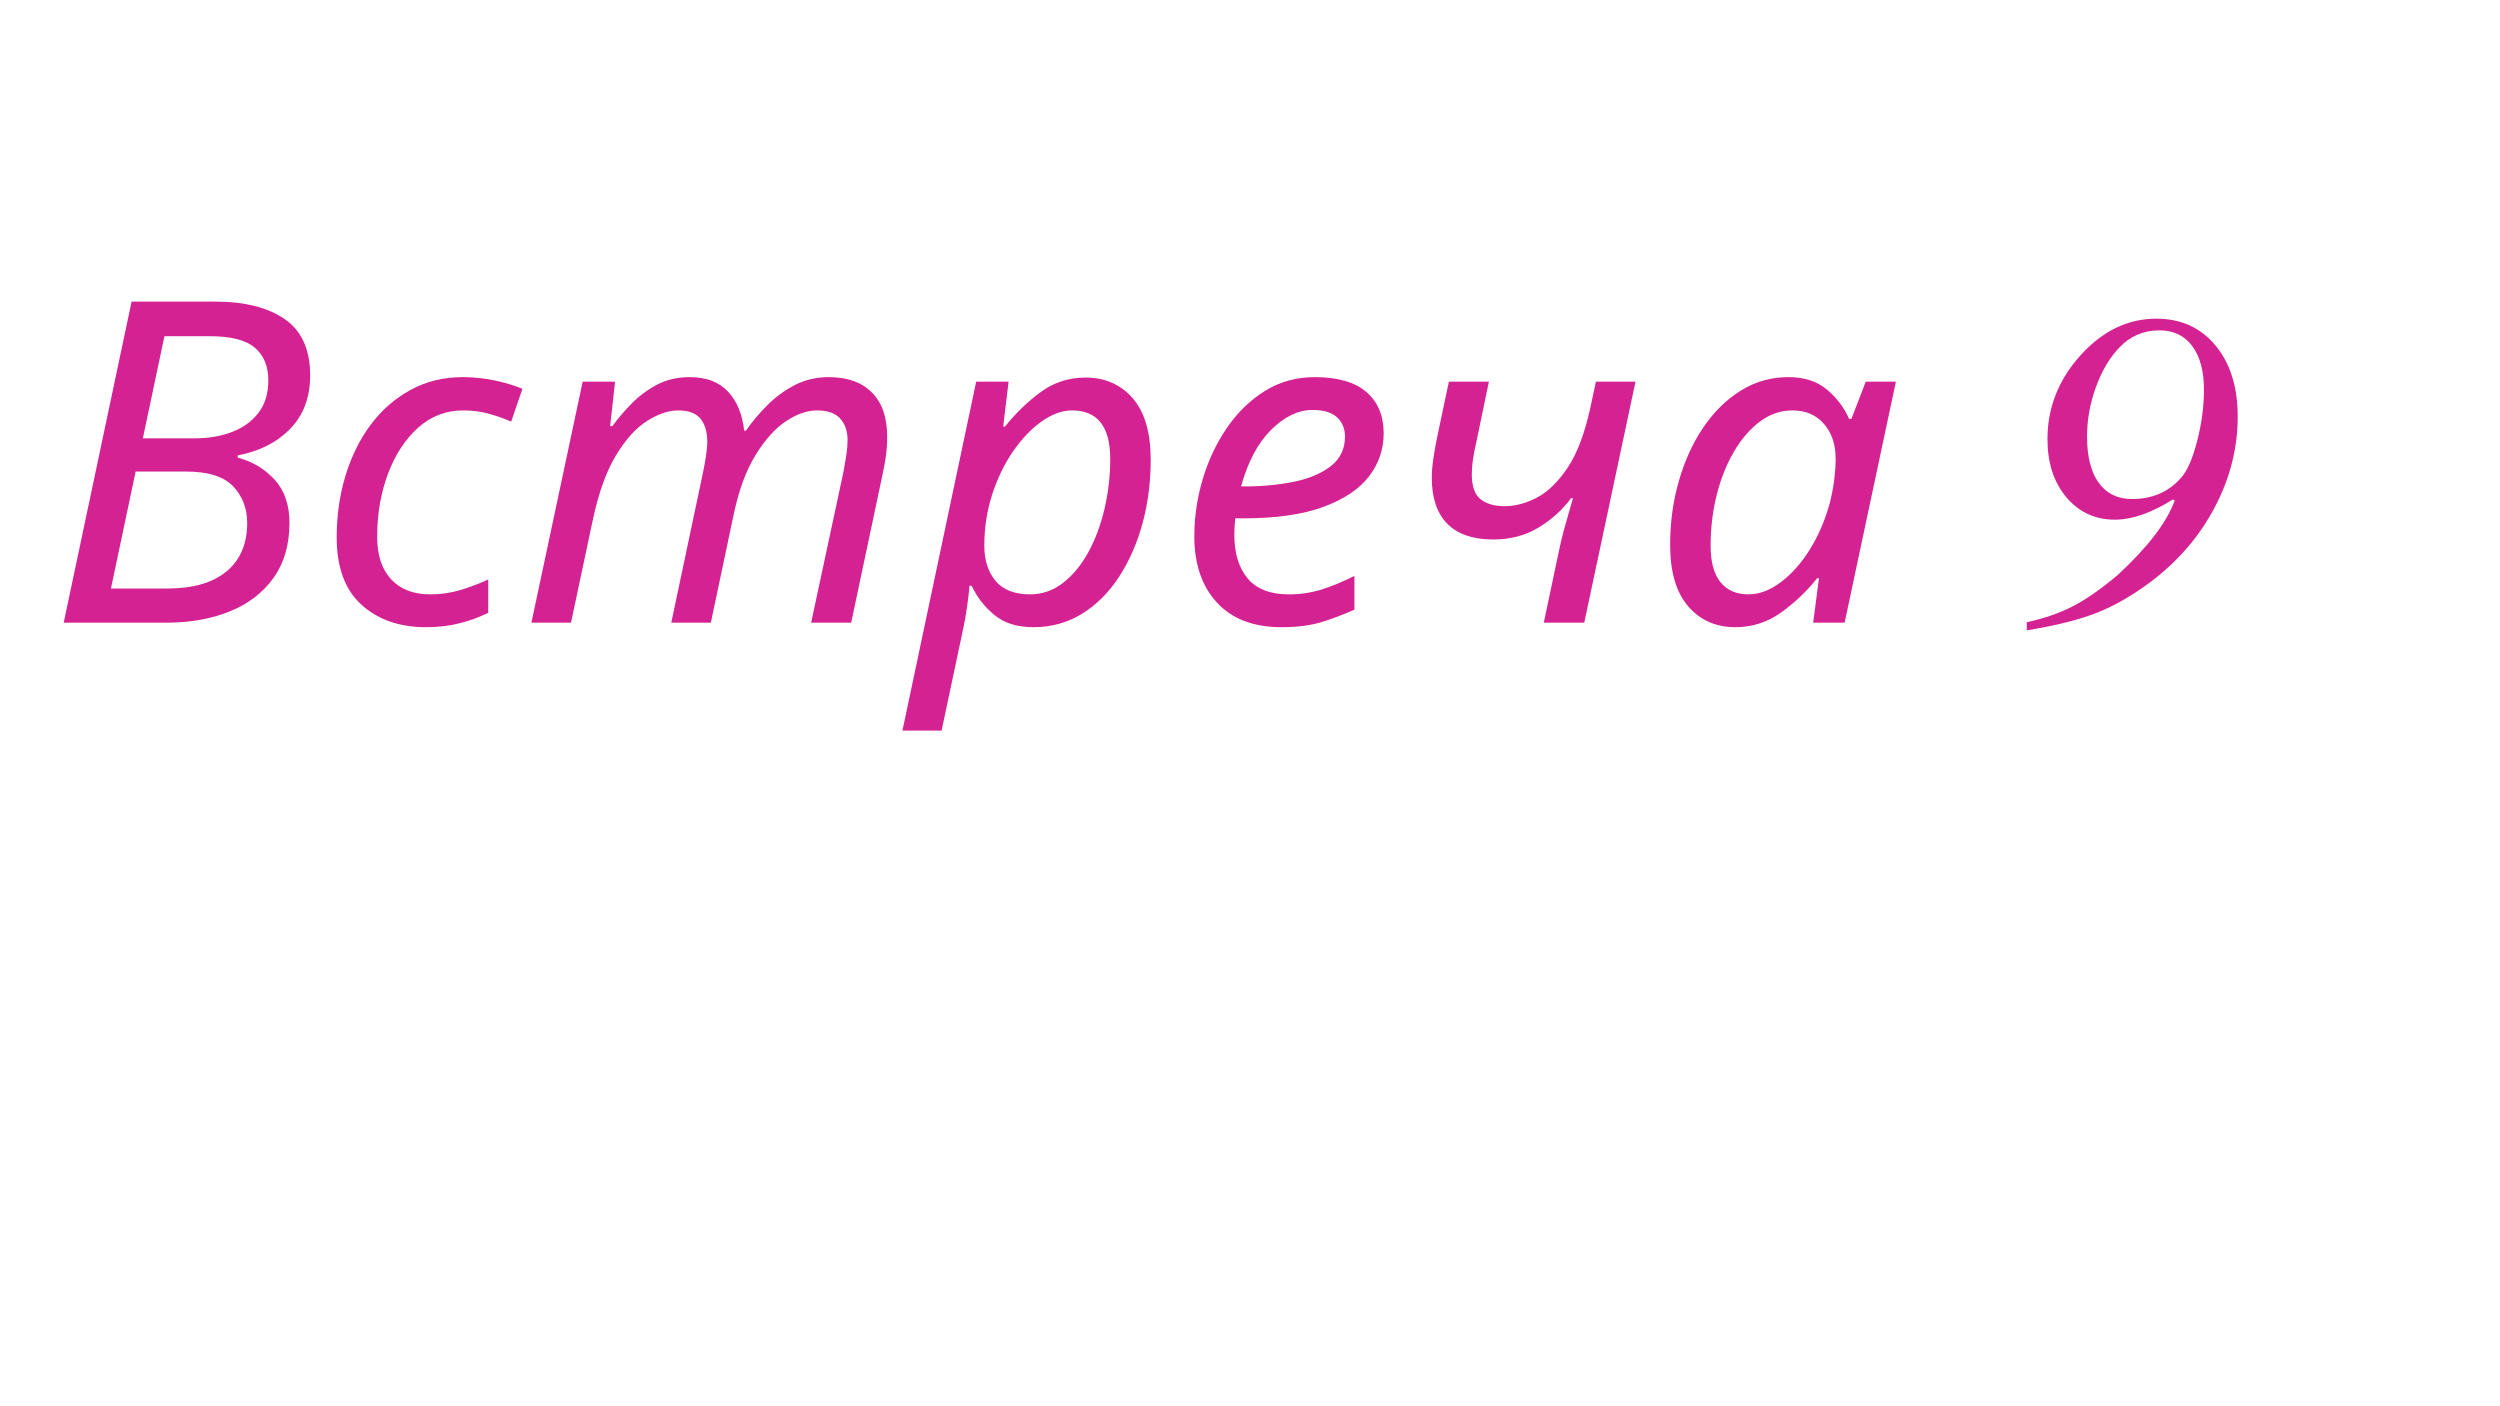
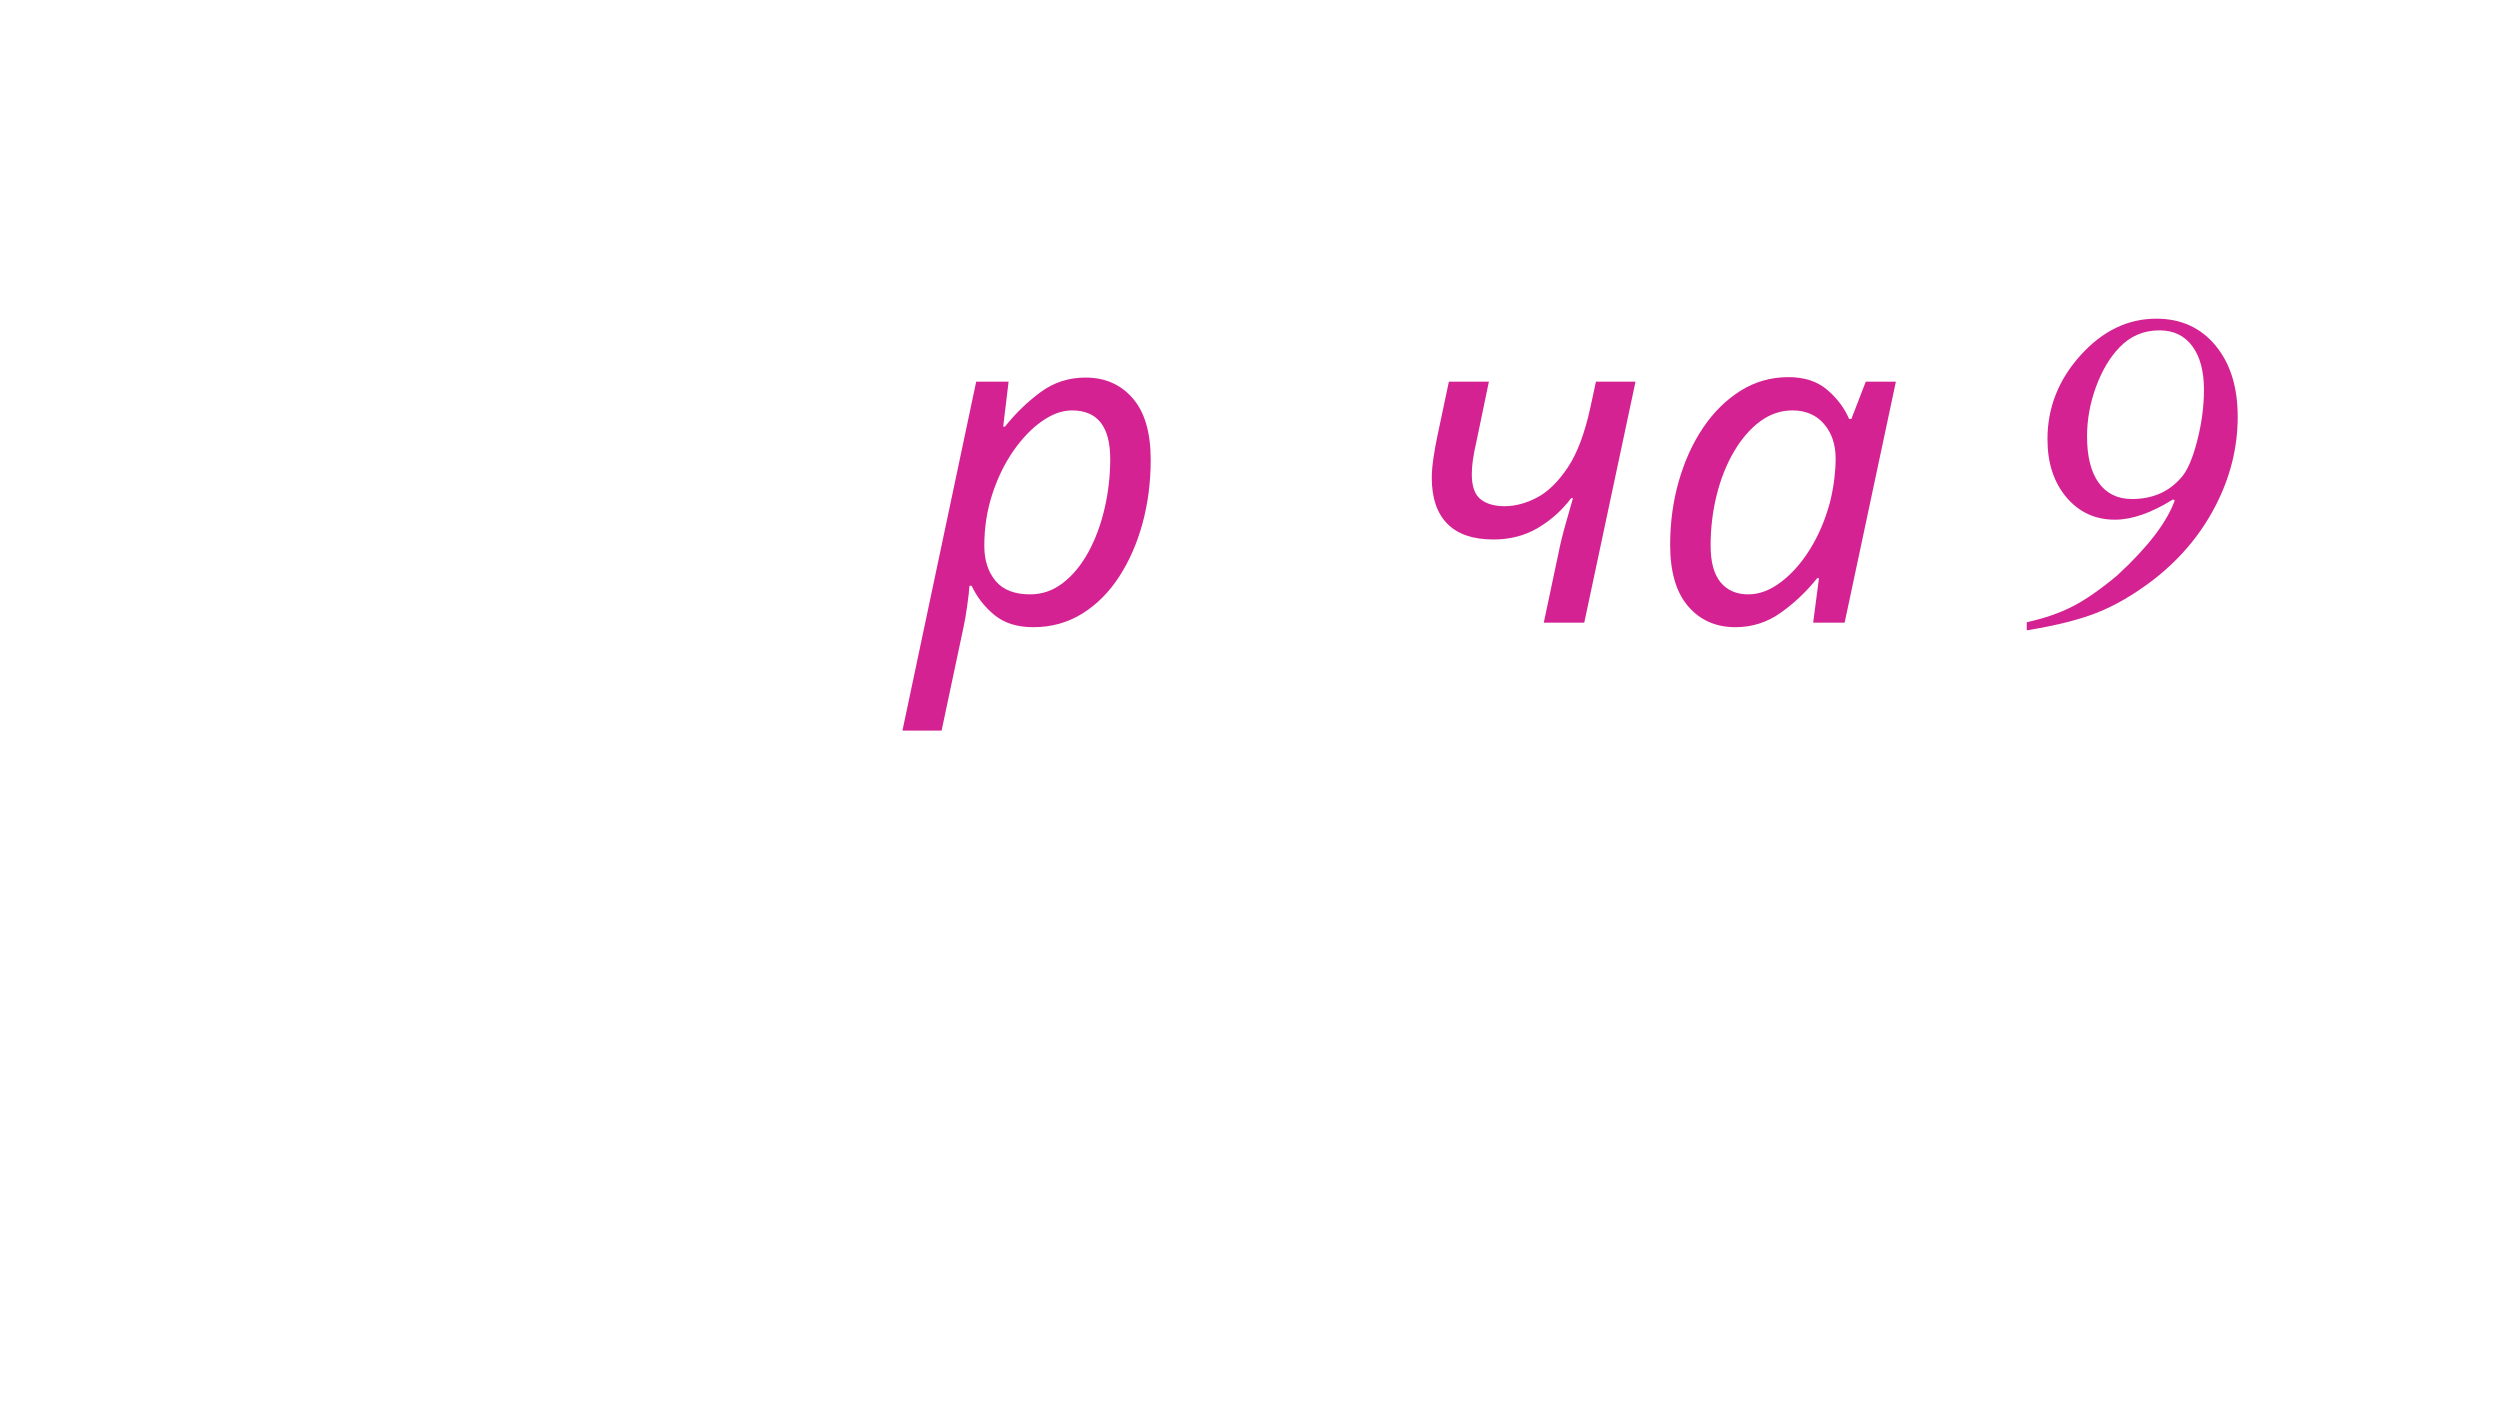
<svg xmlns="http://www.w3.org/2000/svg" width="1920" zoomAndPan="magnify" viewBox="0 0 1440 810" height="1080" preserveAspectRatio="xMidYMid meet">
  <defs>
    <g />
  </defs>
  <g fill="#d42293" fill-opacity="1">
    <g transform="translate(26.069, 358.666)">
      <g>
-         <path d="M 10.625 0 L 49.734 -184.953 L 97.656 -184.953 C 114.758 -184.953 128.188 -181.582 137.938 -174.844 C 147.695 -168.113 152.578 -157.32 152.578 -142.469 C 152.578 -129.863 148.773 -119.629 141.172 -111.766 C 133.578 -103.91 123.477 -98.773 110.875 -96.359 L 110.875 -95.062 C 119.332 -92.82 126.41 -88.594 132.109 -82.375 C 137.805 -76.156 140.656 -67.867 140.656 -57.516 C 140.656 -44.898 137.586 -34.316 131.453 -25.766 C 125.328 -17.223 116.91 -10.789 106.203 -6.469 C 95.492 -2.156 83.32 0 69.688 0 Z M 56.219 -106.203 L 86.516 -106.203 C 94.117 -106.203 101.113 -107.41 107.5 -109.828 C 113.895 -112.254 118.988 -115.926 122.781 -120.844 C 126.582 -125.77 128.484 -132.031 128.484 -139.625 C 128.484 -147.738 125.891 -154 120.703 -158.406 C 115.523 -162.812 106.895 -165.016 94.812 -165.016 L 68.641 -165.016 Z M 37.828 -19.688 L 70.453 -19.688 C 85.141 -19.688 96.453 -22.969 104.391 -29.531 C 112.336 -36.094 116.312 -45.422 116.312 -57.516 C 116.312 -65.797 113.633 -72.785 108.281 -78.484 C 102.926 -84.191 93.859 -87.047 81.078 -87.047 L 52.062 -87.047 Z M 37.828 -19.688 " />
-       </g>
+         </g>
    </g>
  </g>
  <g fill="#d42293" fill-opacity="1">
    <g transform="translate(181.496, 358.666)">
      <g>
-         <path d="M 63.984 2.594 C 48.609 2.594 36.172 -1.723 26.672 -10.359 C 17.18 -18.992 12.438 -31.945 12.438 -49.219 C 12.438 -61.656 14.117 -73.441 17.484 -84.578 C 20.848 -95.711 25.68 -105.508 31.984 -113.969 C 38.297 -122.438 45.941 -129.129 54.922 -134.047 C 63.898 -138.973 73.914 -141.438 84.969 -141.438 C 91.008 -141.438 97.008 -140.832 102.969 -139.625 C 108.926 -138.414 114.41 -136.773 119.422 -134.703 L 112.938 -115.797 C 109.488 -117.348 105.391 -118.812 100.641 -120.188 C 95.891 -121.57 90.75 -122.266 85.219 -122.266 C 75.375 -122.266 66.738 -118.941 59.312 -112.297 C 51.895 -105.648 46.113 -96.801 41.969 -85.75 C 37.82 -74.695 35.75 -62.609 35.75 -49.484 C 35.75 -38.941 38.426 -30.773 43.781 -24.984 C 49.133 -19.203 56.645 -16.312 66.312 -16.312 C 72.352 -16.312 78.094 -17.129 83.531 -18.766 C 88.977 -20.41 94.379 -22.445 99.734 -24.875 L 99.734 -5.703 C 94.898 -3.285 89.504 -1.301 83.547 0.25 C 77.586 1.812 71.066 2.594 63.984 2.594 Z M 63.984 2.594 " />
-       </g>
+         </g>
    </g>
  </g>
  <g fill="#d42293" fill-opacity="1">
    <g transform="translate(298.844, 358.666)">
      <g>
-         <path d="M 7.25 0 L 36.781 -138.844 L 55.438 -138.844 L 52.594 -113.203 L 53.875 -113.203 C 56.988 -117.516 60.66 -121.828 64.891 -126.141 C 69.117 -130.461 73.992 -134.094 79.516 -137.031 C 85.047 -139.969 91.352 -141.438 98.438 -141.438 C 107.938 -141.438 115.273 -138.672 120.453 -133.141 C 125.641 -127.617 128.75 -120.109 129.781 -110.609 L 130.812 -110.609 C 134.27 -115.617 138.375 -120.5 143.125 -125.25 C 147.875 -130 153.18 -133.883 159.047 -136.906 C 164.922 -139.926 171.398 -141.438 178.484 -141.438 C 189.191 -141.438 197.477 -138.5 203.344 -132.625 C 209.219 -126.758 212.156 -118.301 212.156 -107.25 C 212.156 -103.102 211.895 -99.211 211.375 -95.578 C 210.863 -91.953 210.176 -88.242 209.312 -84.453 L 191.438 0 L 168.375 0 L 187.031 -87.047 C 187.719 -90.836 188.273 -94.156 188.703 -97 C 189.141 -99.852 189.359 -102.578 189.359 -105.172 C 189.359 -110.348 187.93 -114.488 185.078 -117.594 C 182.234 -120.707 177.789 -122.266 171.75 -122.266 C 166.051 -122.266 160.094 -120.191 153.875 -116.047 C 147.656 -111.898 141.828 -105.422 136.391 -96.609 C 130.953 -87.805 126.766 -76.5 123.828 -62.688 L 110.609 0 L 87.812 0 L 106.203 -87.047 C 107.766 -94.816 108.547 -100.516 108.547 -104.141 C 108.547 -109.836 107.25 -114.281 104.656 -117.469 C 102.062 -120.664 97.742 -122.266 91.703 -122.266 C 86.172 -122.266 80.211 -120.234 73.828 -116.172 C 67.441 -112.117 61.484 -105.516 55.953 -96.359 C 50.43 -87.211 46.031 -75.039 42.75 -59.844 L 30.047 0 Z M 7.25 0 " />
-       </g>
+         </g>
    </g>
  </g>
  <g fill="#d42293" fill-opacity="1">
    <g transform="translate(525.509, 358.666)">
      <g>
        <path d="M -5.703 62.172 L 36.781 -138.844 L 55.438 -138.844 L 52.328 -112.938 L 53.359 -112.938 C 59.41 -120.539 66.234 -127.148 73.828 -132.766 C 81.422 -138.379 90.055 -141.188 99.734 -141.188 C 110.961 -141.188 120.031 -137.211 126.938 -129.266 C 133.844 -121.316 137.297 -109.488 137.297 -93.781 C 137.297 -81 135.738 -68.863 132.625 -57.375 C 129.52 -45.895 125.031 -35.617 119.156 -26.547 C 113.289 -17.484 106.164 -10.359 97.781 -5.172 C 89.406 0.004 80.039 2.594 69.688 2.594 C 60.352 2.594 52.836 0.219 47.141 -4.531 C 41.441 -9.281 37.125 -14.848 34.188 -21.234 L 32.906 -21.234 C 32.727 -18.473 32.289 -14.629 31.594 -9.703 C 30.906 -4.785 30.219 -0.773 29.531 2.328 L 16.844 62.172 Z M 67.875 -16.312 C 74.781 -16.312 81.082 -18.516 86.781 -22.922 C 92.477 -27.328 97.352 -33.242 101.406 -40.672 C 105.469 -48.098 108.578 -56.473 110.734 -65.797 C 112.898 -75.117 113.984 -84.617 113.984 -94.297 C 113.984 -112.941 106.645 -122.266 91.969 -122.266 C 86.258 -122.266 80.426 -120.148 74.469 -115.922 C 68.508 -111.691 63.023 -105.945 58.016 -98.688 C 53.016 -91.438 49.004 -83.148 45.984 -73.828 C 42.961 -64.504 41.453 -54.66 41.453 -44.297 C 41.453 -36.004 43.609 -29.266 47.922 -24.078 C 52.242 -18.898 58.895 -16.312 67.875 -16.312 Z M 67.875 -16.312 " />
      </g>
    </g>
  </g>
  <g fill="#d42293" fill-opacity="1">
    <g transform="translate(675.496, 358.666)">
      <g>
-         <path d="M 62.688 2.594 C 46.625 2.594 34.234 -2.109 25.516 -11.516 C 16.797 -20.93 12.438 -33.672 12.438 -49.734 C 12.438 -60.785 14.031 -71.707 17.219 -82.5 C 20.414 -93.301 25.035 -103.145 31.078 -112.031 C 37.129 -120.926 44.426 -128.051 52.969 -133.406 C 61.52 -138.758 71.148 -141.438 81.859 -141.438 C 94.984 -141.438 104.867 -138.586 111.516 -132.891 C 118.172 -127.191 121.5 -119.25 121.5 -109.062 C 121.5 -99.906 118.691 -91.656 113.078 -84.312 C 107.461 -76.977 98.695 -71.109 86.781 -66.703 C 74.863 -62.297 59.406 -60.094 40.406 -60.094 L 36 -60.094 C 35.832 -58.539 35.703 -56.898 35.609 -55.172 C 35.523 -53.453 35.484 -51.898 35.484 -50.516 C 35.484 -39.984 38.031 -31.648 43.125 -25.516 C 48.219 -19.379 56.117 -16.312 66.828 -16.312 C 73.391 -16.312 79.609 -17.219 85.484 -19.031 C 91.359 -20.852 97.75 -23.488 104.656 -26.938 L 104.656 -7.516 C 98.094 -4.578 91.66 -2.156 85.359 -0.25 C 79.055 1.645 71.5 2.594 62.688 2.594 Z M 39.375 -78.484 L 41.188 -78.484 C 51.551 -78.484 61.133 -79.391 69.938 -81.203 C 78.75 -83.023 85.832 -86.051 91.188 -90.281 C 96.539 -94.508 99.219 -100.164 99.219 -107.25 C 99.219 -111.738 97.703 -115.406 94.672 -118.25 C 91.648 -121.102 86.945 -122.531 80.562 -122.531 C 72.27 -122.531 64.281 -118.688 56.594 -111 C 48.914 -103.312 43.176 -92.473 39.375 -78.484 Z M 39.375 -78.484 " />
-       </g>
+         </g>
    </g>
  </g>
  <g fill="#d42293" fill-opacity="1">
    <g transform="translate(804.76, 358.666)">
      <g>
        <path d="M 84.453 0 L 92.734 -39.109 C 93.941 -45.16 95.363 -51.035 97 -56.734 C 98.645 -62.43 100.07 -67.438 101.281 -71.75 L 100.25 -71.75 C 95.07 -64.844 88.723 -59.145 81.203 -54.656 C 73.691 -50.164 65.102 -47.922 55.438 -47.922 C 43.695 -47.922 34.848 -50.941 28.891 -56.984 C 22.93 -63.035 19.953 -71.844 19.953 -83.406 C 19.953 -86.688 20.254 -90.398 20.859 -94.547 C 21.461 -98.691 22.195 -102.836 23.062 -106.984 L 29.797 -138.844 L 52.844 -138.844 L 45.844 -105.172 C 44.812 -100.68 44.078 -96.926 43.641 -93.906 C 43.211 -90.883 43 -88.078 43 -85.484 C 43 -78.578 44.68 -73.785 48.047 -71.109 C 51.422 -68.43 56.039 -67.094 61.906 -67.094 C 67.957 -67.094 74.133 -68.734 80.438 -72.016 C 86.738 -75.297 92.648 -81.035 98.172 -89.234 C 103.703 -97.441 108.109 -109.145 111.391 -124.344 L 114.5 -138.844 L 137.297 -138.844 L 107.766 0 Z M 84.453 0 " />
      </g>
    </g>
  </g>
  <g fill="#d42293" fill-opacity="1">
    <g transform="translate(949.566, 358.666)">
      <g>
        <path d="M 50 2.594 C 38.77 2.594 29.703 -1.422 22.797 -9.453 C 15.891 -17.484 12.438 -29.27 12.438 -44.812 C 12.438 -57.77 14.117 -70.078 17.484 -81.734 C 20.848 -93.391 25.551 -103.66 31.594 -112.547 C 37.645 -121.441 44.812 -128.477 53.094 -133.656 C 61.383 -138.844 70.539 -141.438 80.562 -141.438 C 89.719 -141.438 97.145 -139.02 102.844 -134.188 C 108.539 -129.352 112.77 -123.738 115.531 -117.344 L 116.828 -117.344 L 125.125 -138.844 L 142.469 -138.844 L 112.938 0 L 94.812 0 L 98.172 -25.641 L 97.141 -25.641 C 91.098 -18.047 84.145 -11.441 76.281 -5.828 C 68.426 -0.211 59.664 2.594 50 2.594 Z M 57.516 -16.312 C 63.723 -16.312 69.938 -18.645 76.156 -23.312 C 82.375 -27.977 87.941 -34.238 92.859 -42.094 C 97.785 -49.945 101.629 -58.883 104.391 -68.906 C 105.598 -73.738 106.461 -78.312 106.984 -82.625 C 107.504 -86.945 107.766 -90.922 107.766 -94.547 C 107.766 -102.672 105.52 -109.32 101.031 -114.5 C 96.539 -119.676 90.492 -122.266 82.891 -122.266 C 76.16 -122.266 69.941 -120.148 64.234 -115.922 C 58.535 -111.691 53.531 -105.906 49.219 -98.562 C 44.906 -91.227 41.582 -82.895 39.25 -73.562 C 36.914 -64.238 35.75 -54.484 35.75 -44.297 C 35.75 -34.973 37.645 -27.977 41.438 -23.312 C 45.238 -18.645 50.598 -16.312 57.516 -16.312 Z M 57.516 -16.312 " />
      </g>
    </g>
  </g>
  <g fill="#d42293" fill-opacity="1">
    <g transform="translate(1096.704, 358.666)">
      <g />
    </g>
    <g transform="translate(1161.465, 358.666)">
      <g>
        <path d="M 127.453 -118.641 C 127.453 -100.68 123.086 -83.367 114.359 -66.703 C 105.641 -50.035 93.426 -35.742 77.719 -23.828 C 67.176 -15.891 56.812 -9.891 46.625 -5.828 C 36.438 -1.766 22.879 1.645 5.953 4.406 L 5.953 -0.266 C 16.141 -2.504 24.988 -5.566 32.5 -9.453 C 40.02 -13.336 48.531 -19.254 58.031 -27.203 C 75.645 -43.43 86.695 -57.848 91.188 -70.453 L 90.141 -70.984 C 77.711 -63.211 66.578 -59.328 56.734 -59.328 C 45.336 -59.328 36.008 -63.641 28.75 -72.266 C 21.5 -80.898 17.875 -92.039 17.875 -105.688 C 17.875 -123.82 24.219 -139.926 36.906 -154 C 49.602 -168.07 64.156 -175.109 80.562 -175.109 C 94.727 -175.109 106.082 -169.973 114.625 -159.703 C 123.176 -149.43 127.453 -135.742 127.453 -118.641 Z M 94.547 -83.156 C 98.172 -86.957 101.32 -93.992 104 -104.266 C 106.676 -114.535 108.016 -124.508 108.016 -134.188 C 108.016 -144.895 105.77 -153.27 101.281 -159.312 C 96.789 -165.352 90.488 -168.375 82.375 -168.375 C 73.219 -168.375 65.535 -165.094 59.328 -158.531 C 53.797 -152.832 49.301 -145.273 45.844 -135.859 C 42.395 -126.453 40.672 -116.914 40.672 -107.25 C 40.672 -95.676 42.914 -86.781 47.406 -80.562 C 51.895 -74.344 58.285 -71.234 66.578 -71.234 C 78.148 -71.234 87.473 -75.207 94.547 -83.156 Z M 94.547 -83.156 " />
      </g>
    </g>
  </g>
</svg>